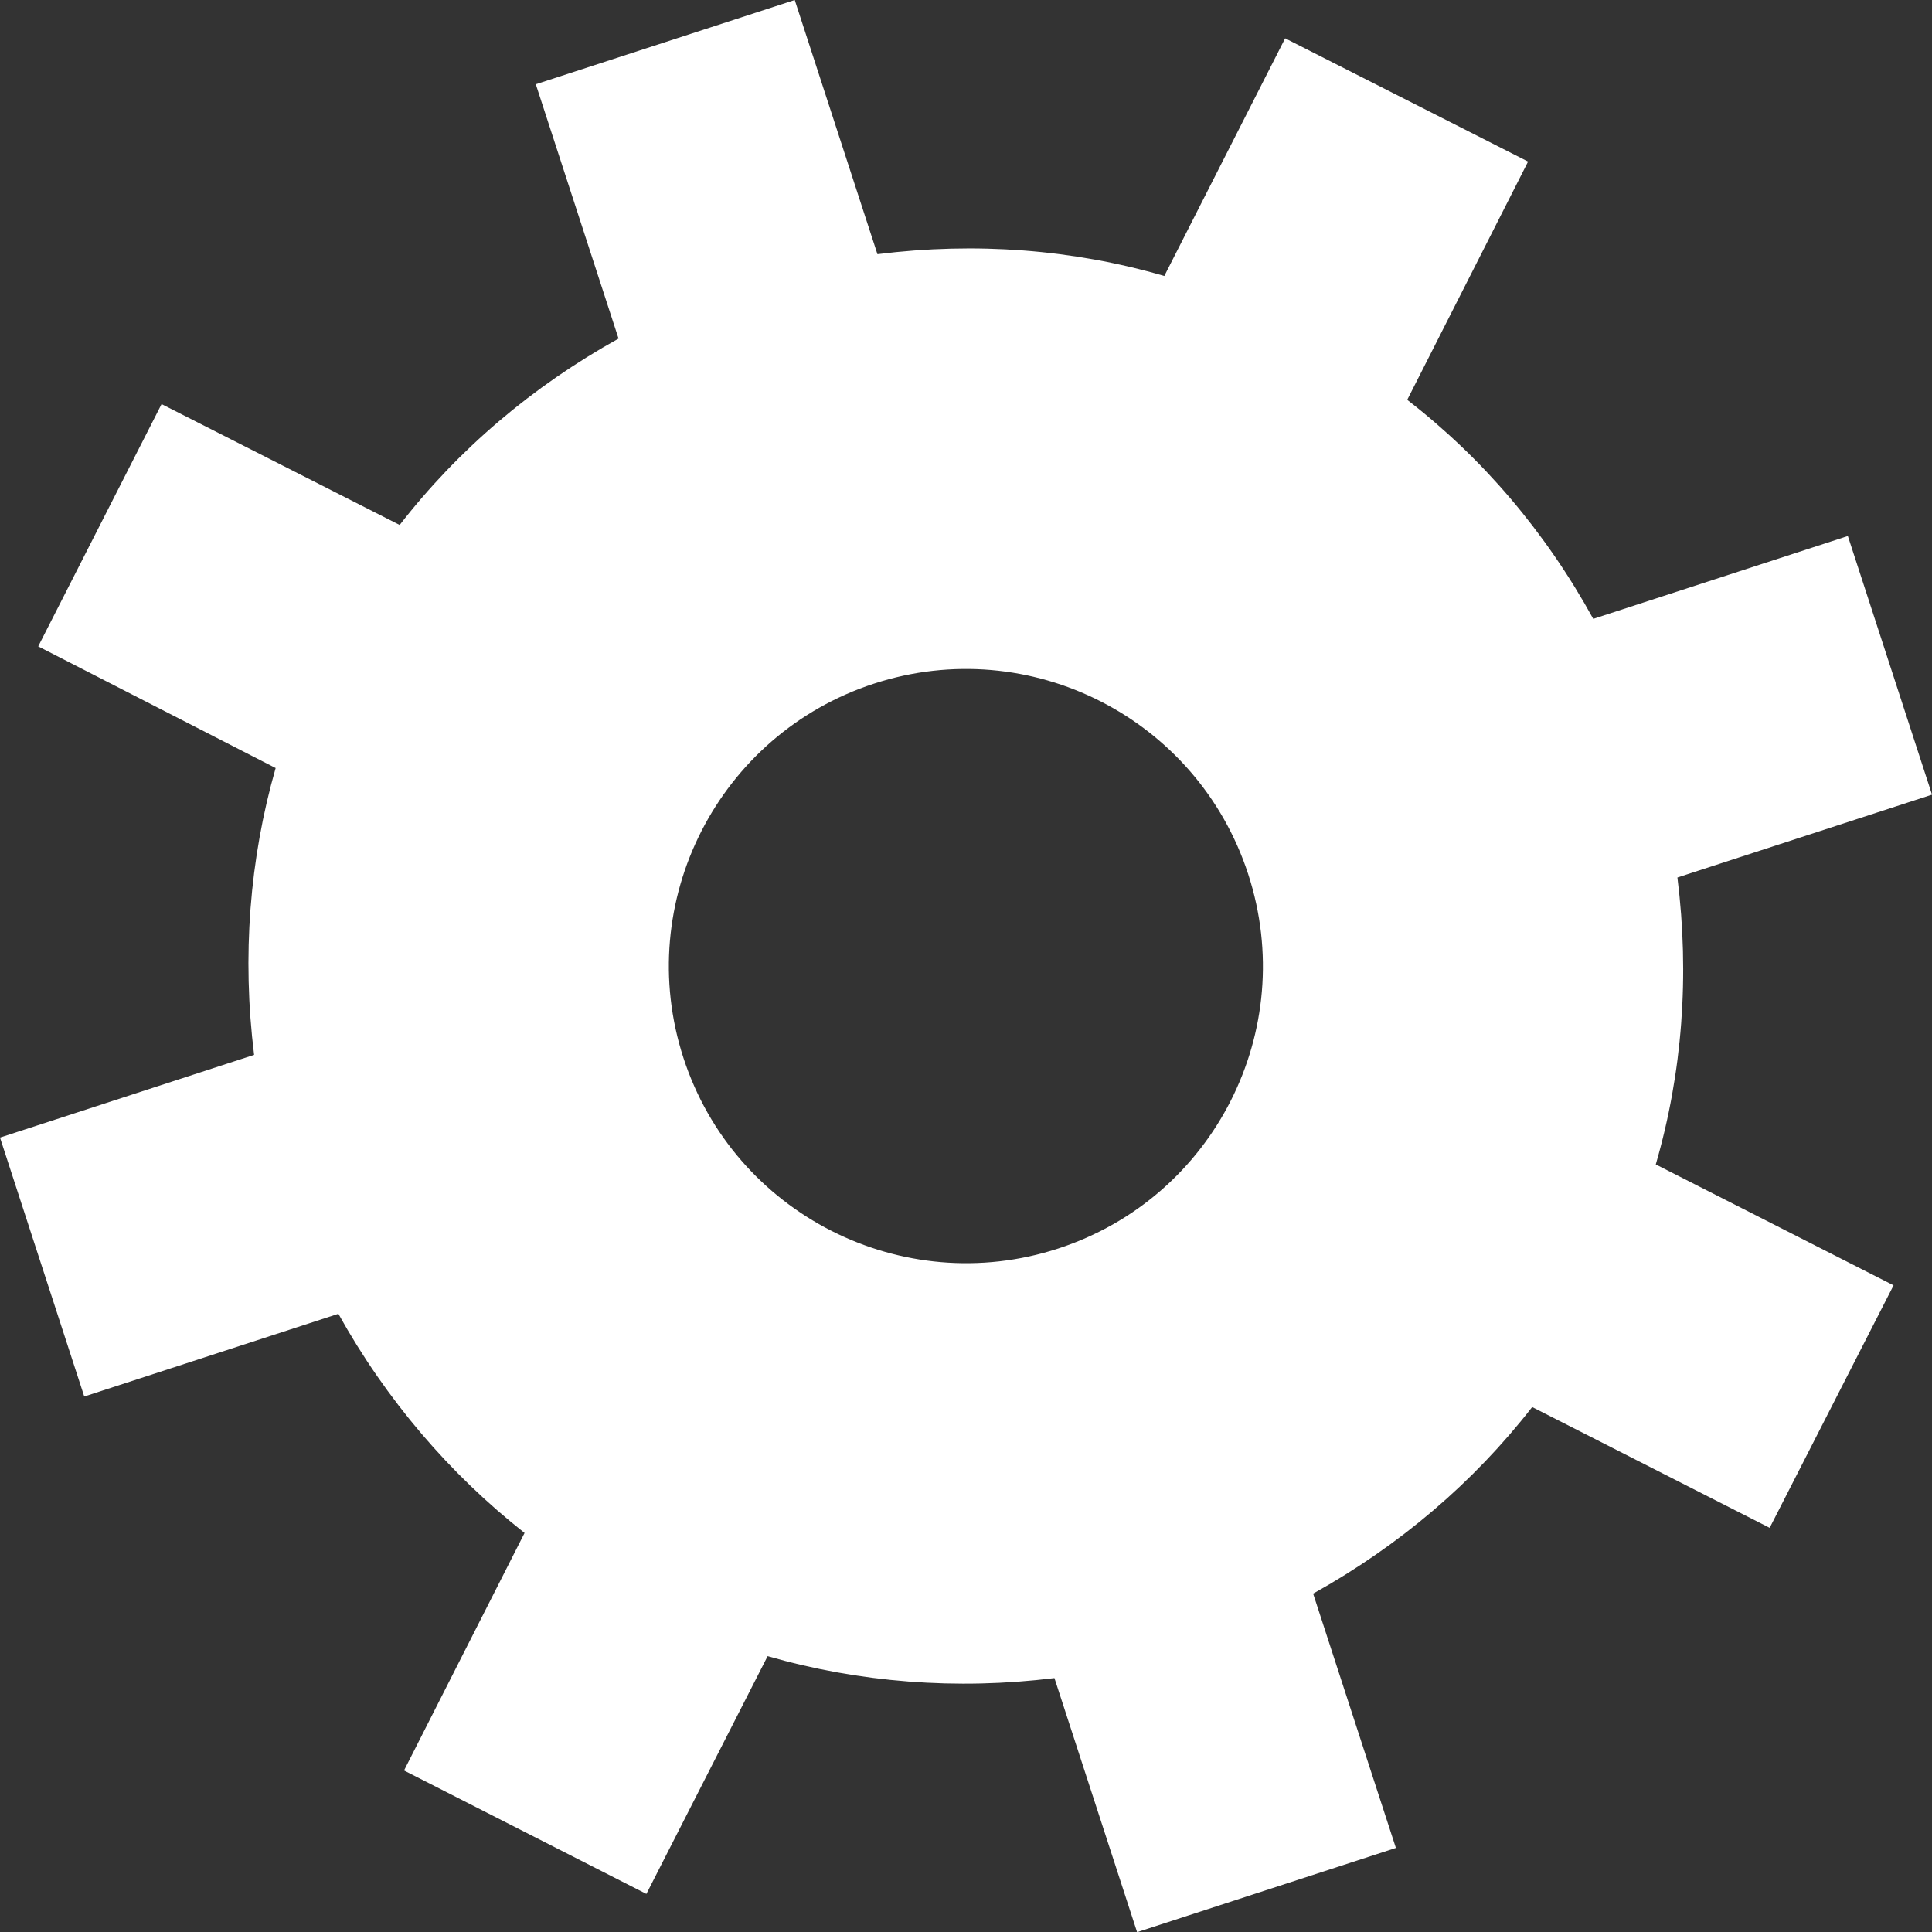
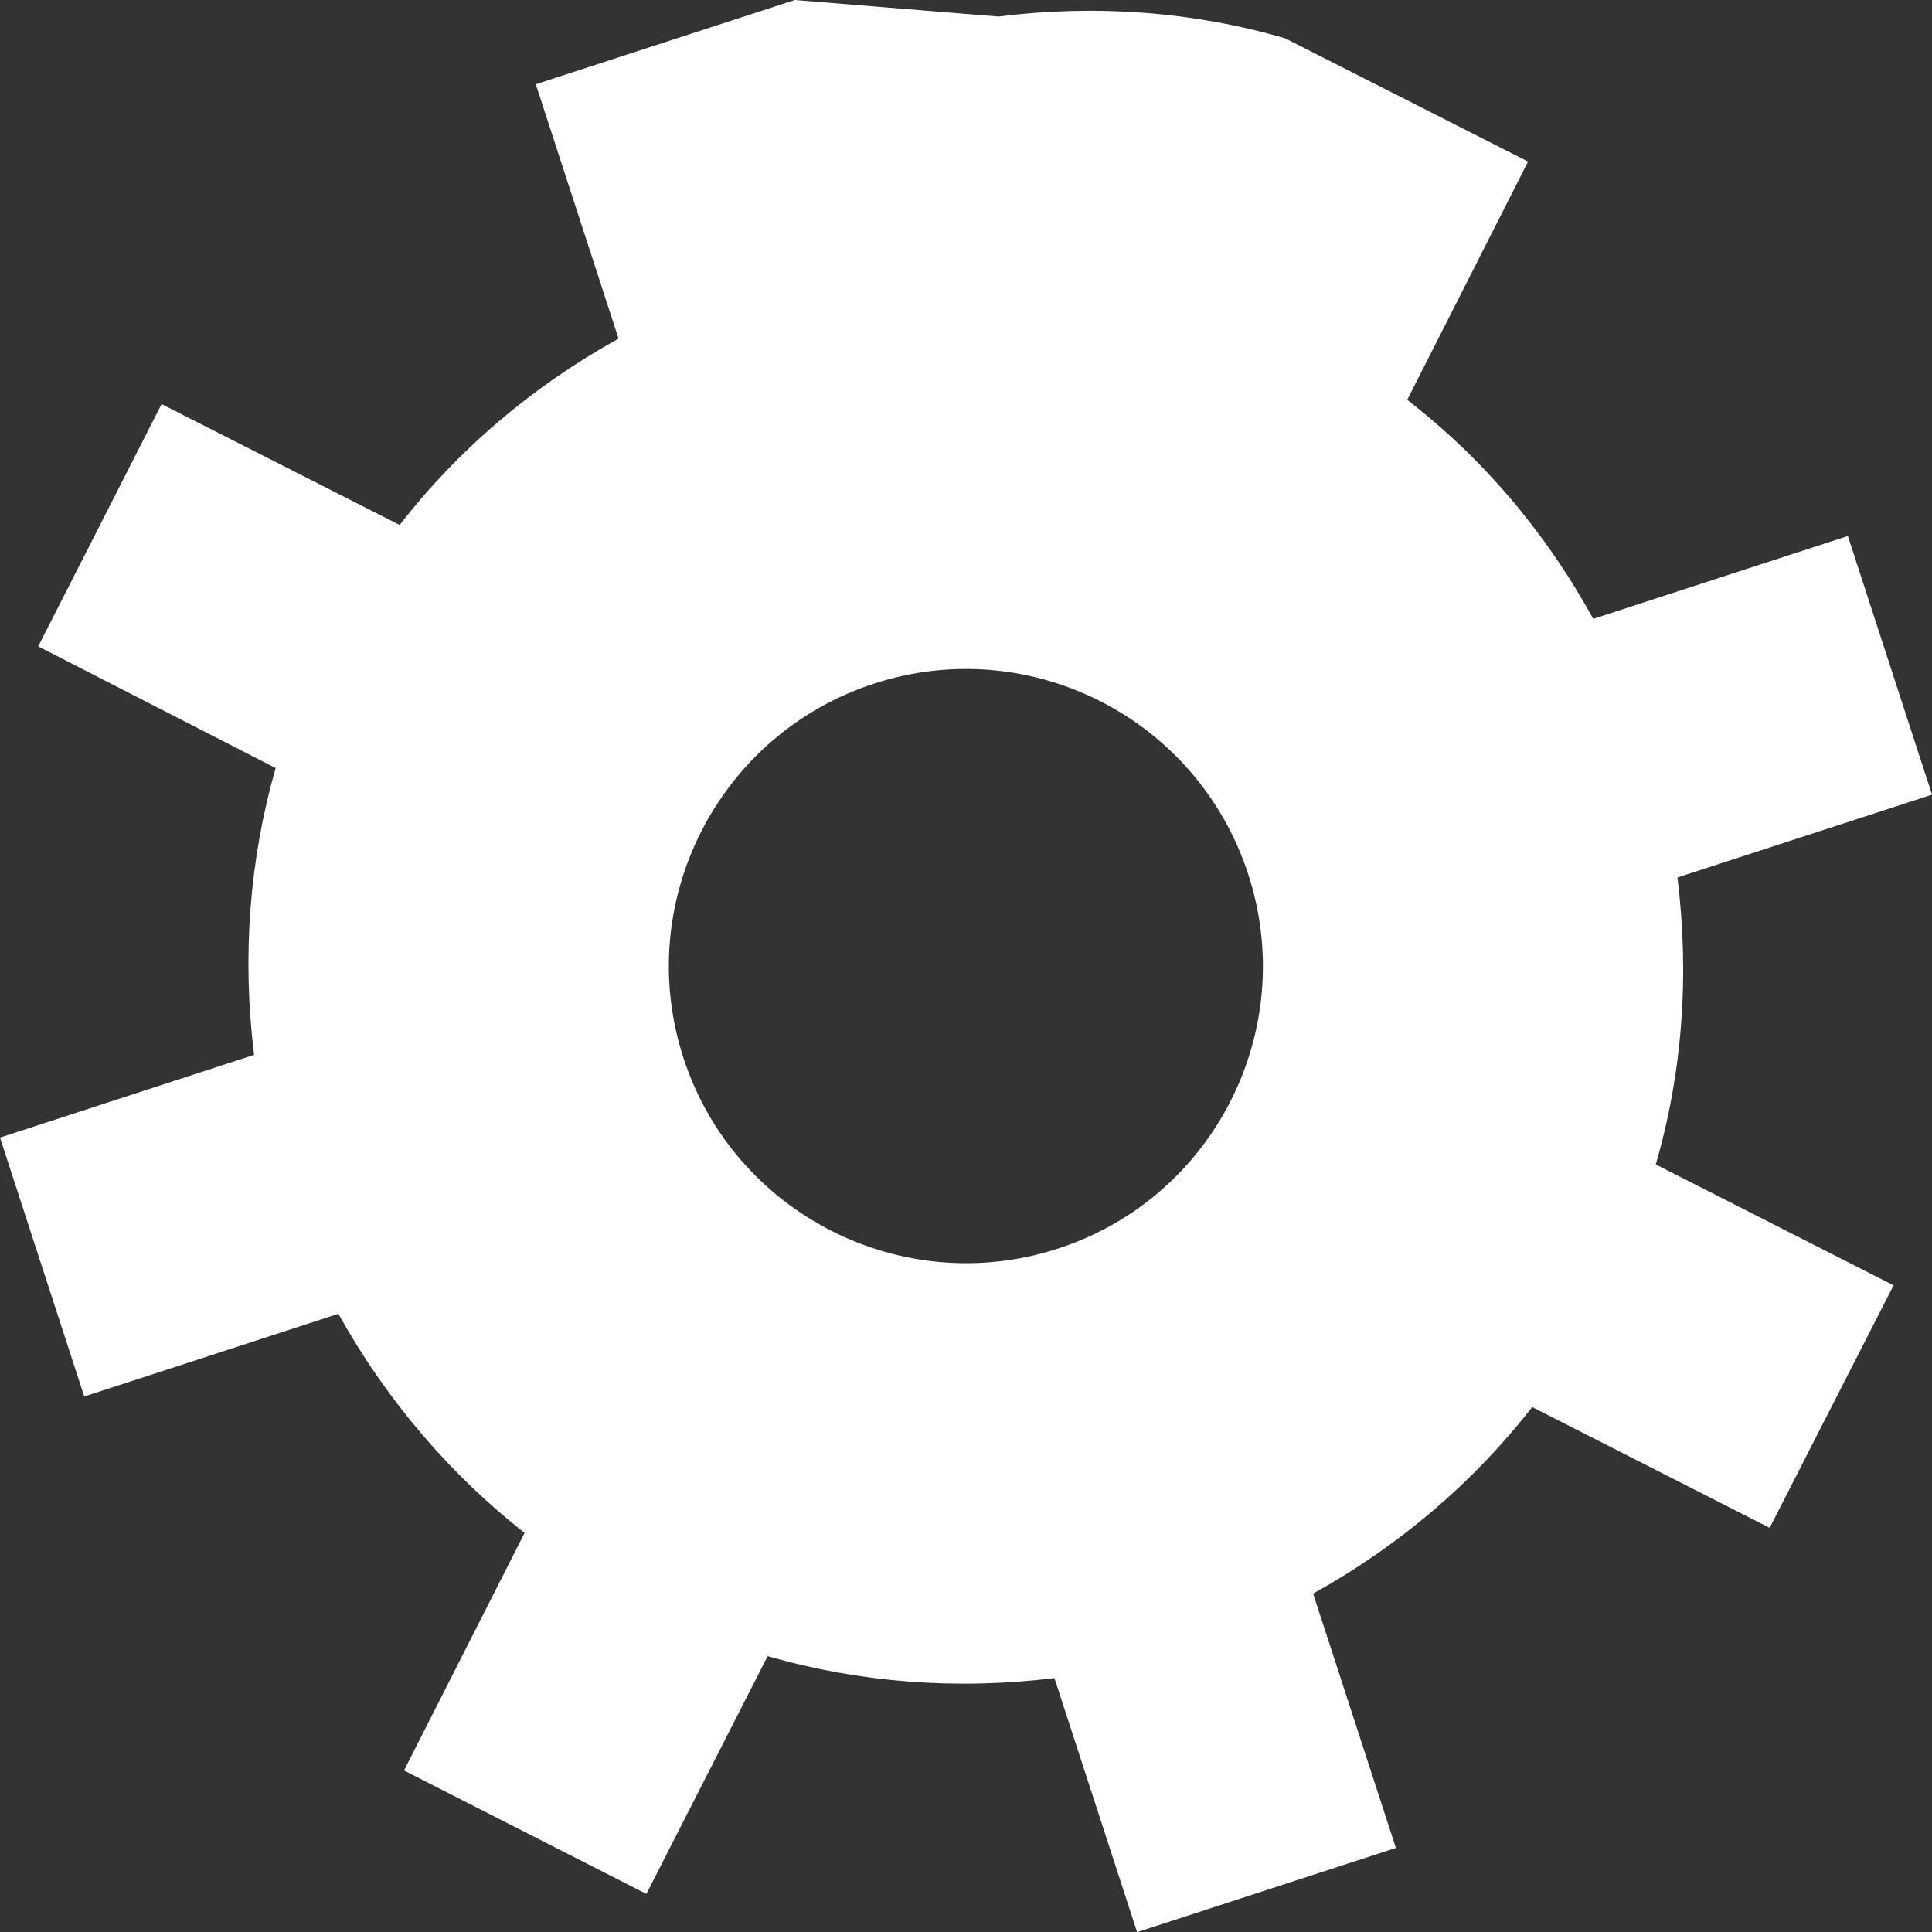
<svg xmlns="http://www.w3.org/2000/svg" version="1.1" x="0px" y="0px" width="94.145px" height="94.153px" viewBox="0 0 94.145 94.153" style="overflow:scroll;enable-background:new 0 0 94.145 94.153;" xml:space="preserve">
  <rect x="0" y="0" width="94.145" height="94.153" fill="#333333" stroke="none" />
  <style type="text/css">
	.st0{fill:#FFFFFF;}
</style>
  <defs>
</defs>
  <g>
-     <path class="st0" d="M80.685,56.742c1.296-4.471,1.652-9.206,1.054-13.982l12.407-4.037l-4.101-12.604l-12.407,4.037   c-2.326-4.233-5.395-7.833-9.065-10.672l5.889-11.61L62.624,1.867l-5.888,11.581c-4.46-1.301-9.204-1.659-13.979-1.062L38.727,0   L26.109,4.105l4.032,12.394c-4.199,2.33-7.815,5.407-10.665,9.082l-11.603-5.89L1.862,31.498l11.57,5.928   c-1.27,4.433-1.645,9.174-1.05,13.977L0,55.433l4.106,12.618l12.383-4.03c2.334,4.198,5.425,7.804,9.073,10.678l-5.874,11.576   l11.81,6.015l5.908-11.587c4.454,1.284,9.203,1.659,13.976,1.069l4.028,12.381l12.611-4.104l-4.033-12.393   c4.209-2.341,7.817-5.421,10.674-9.091l11.573,5.885l6.037-11.816L80.685,56.742z M51.555,60.843   c-7.586,2.468-15.775-1.682-18.25-9.288c-2.476-7.607,1.706-15.777,9.291-18.244c7.597-2.471,15.752,1.682,18.229,9.289   C63.3,50.206,59.159,58.369,51.555,60.843z" />
+     <path class="st0" d="M80.685,56.742c1.296-4.471,1.652-9.206,1.054-13.982l12.407-4.037l-4.101-12.604l-12.407,4.037   c-2.326-4.233-5.395-7.833-9.065-10.672l5.889-11.61L62.624,1.867c-4.46-1.301-9.204-1.659-13.979-1.062L38.727,0   L26.109,4.105l4.032,12.394c-4.199,2.33-7.815,5.407-10.665,9.082l-11.603-5.89L1.862,31.498l11.57,5.928   c-1.27,4.433-1.645,9.174-1.05,13.977L0,55.433l4.106,12.618l12.383-4.03c2.334,4.198,5.425,7.804,9.073,10.678l-5.874,11.576   l11.81,6.015l5.908-11.587c4.454,1.284,9.203,1.659,13.976,1.069l4.028,12.381l12.611-4.104l-4.033-12.393   c4.209-2.341,7.817-5.421,10.674-9.091l11.573,5.885l6.037-11.816L80.685,56.742z M51.555,60.843   c-7.586,2.468-15.775-1.682-18.25-9.288c-2.476-7.607,1.706-15.777,9.291-18.244c7.597-2.471,15.752,1.682,18.229,9.289   C63.3,50.206,59.159,58.369,51.555,60.843z" />
  </g>
</svg>